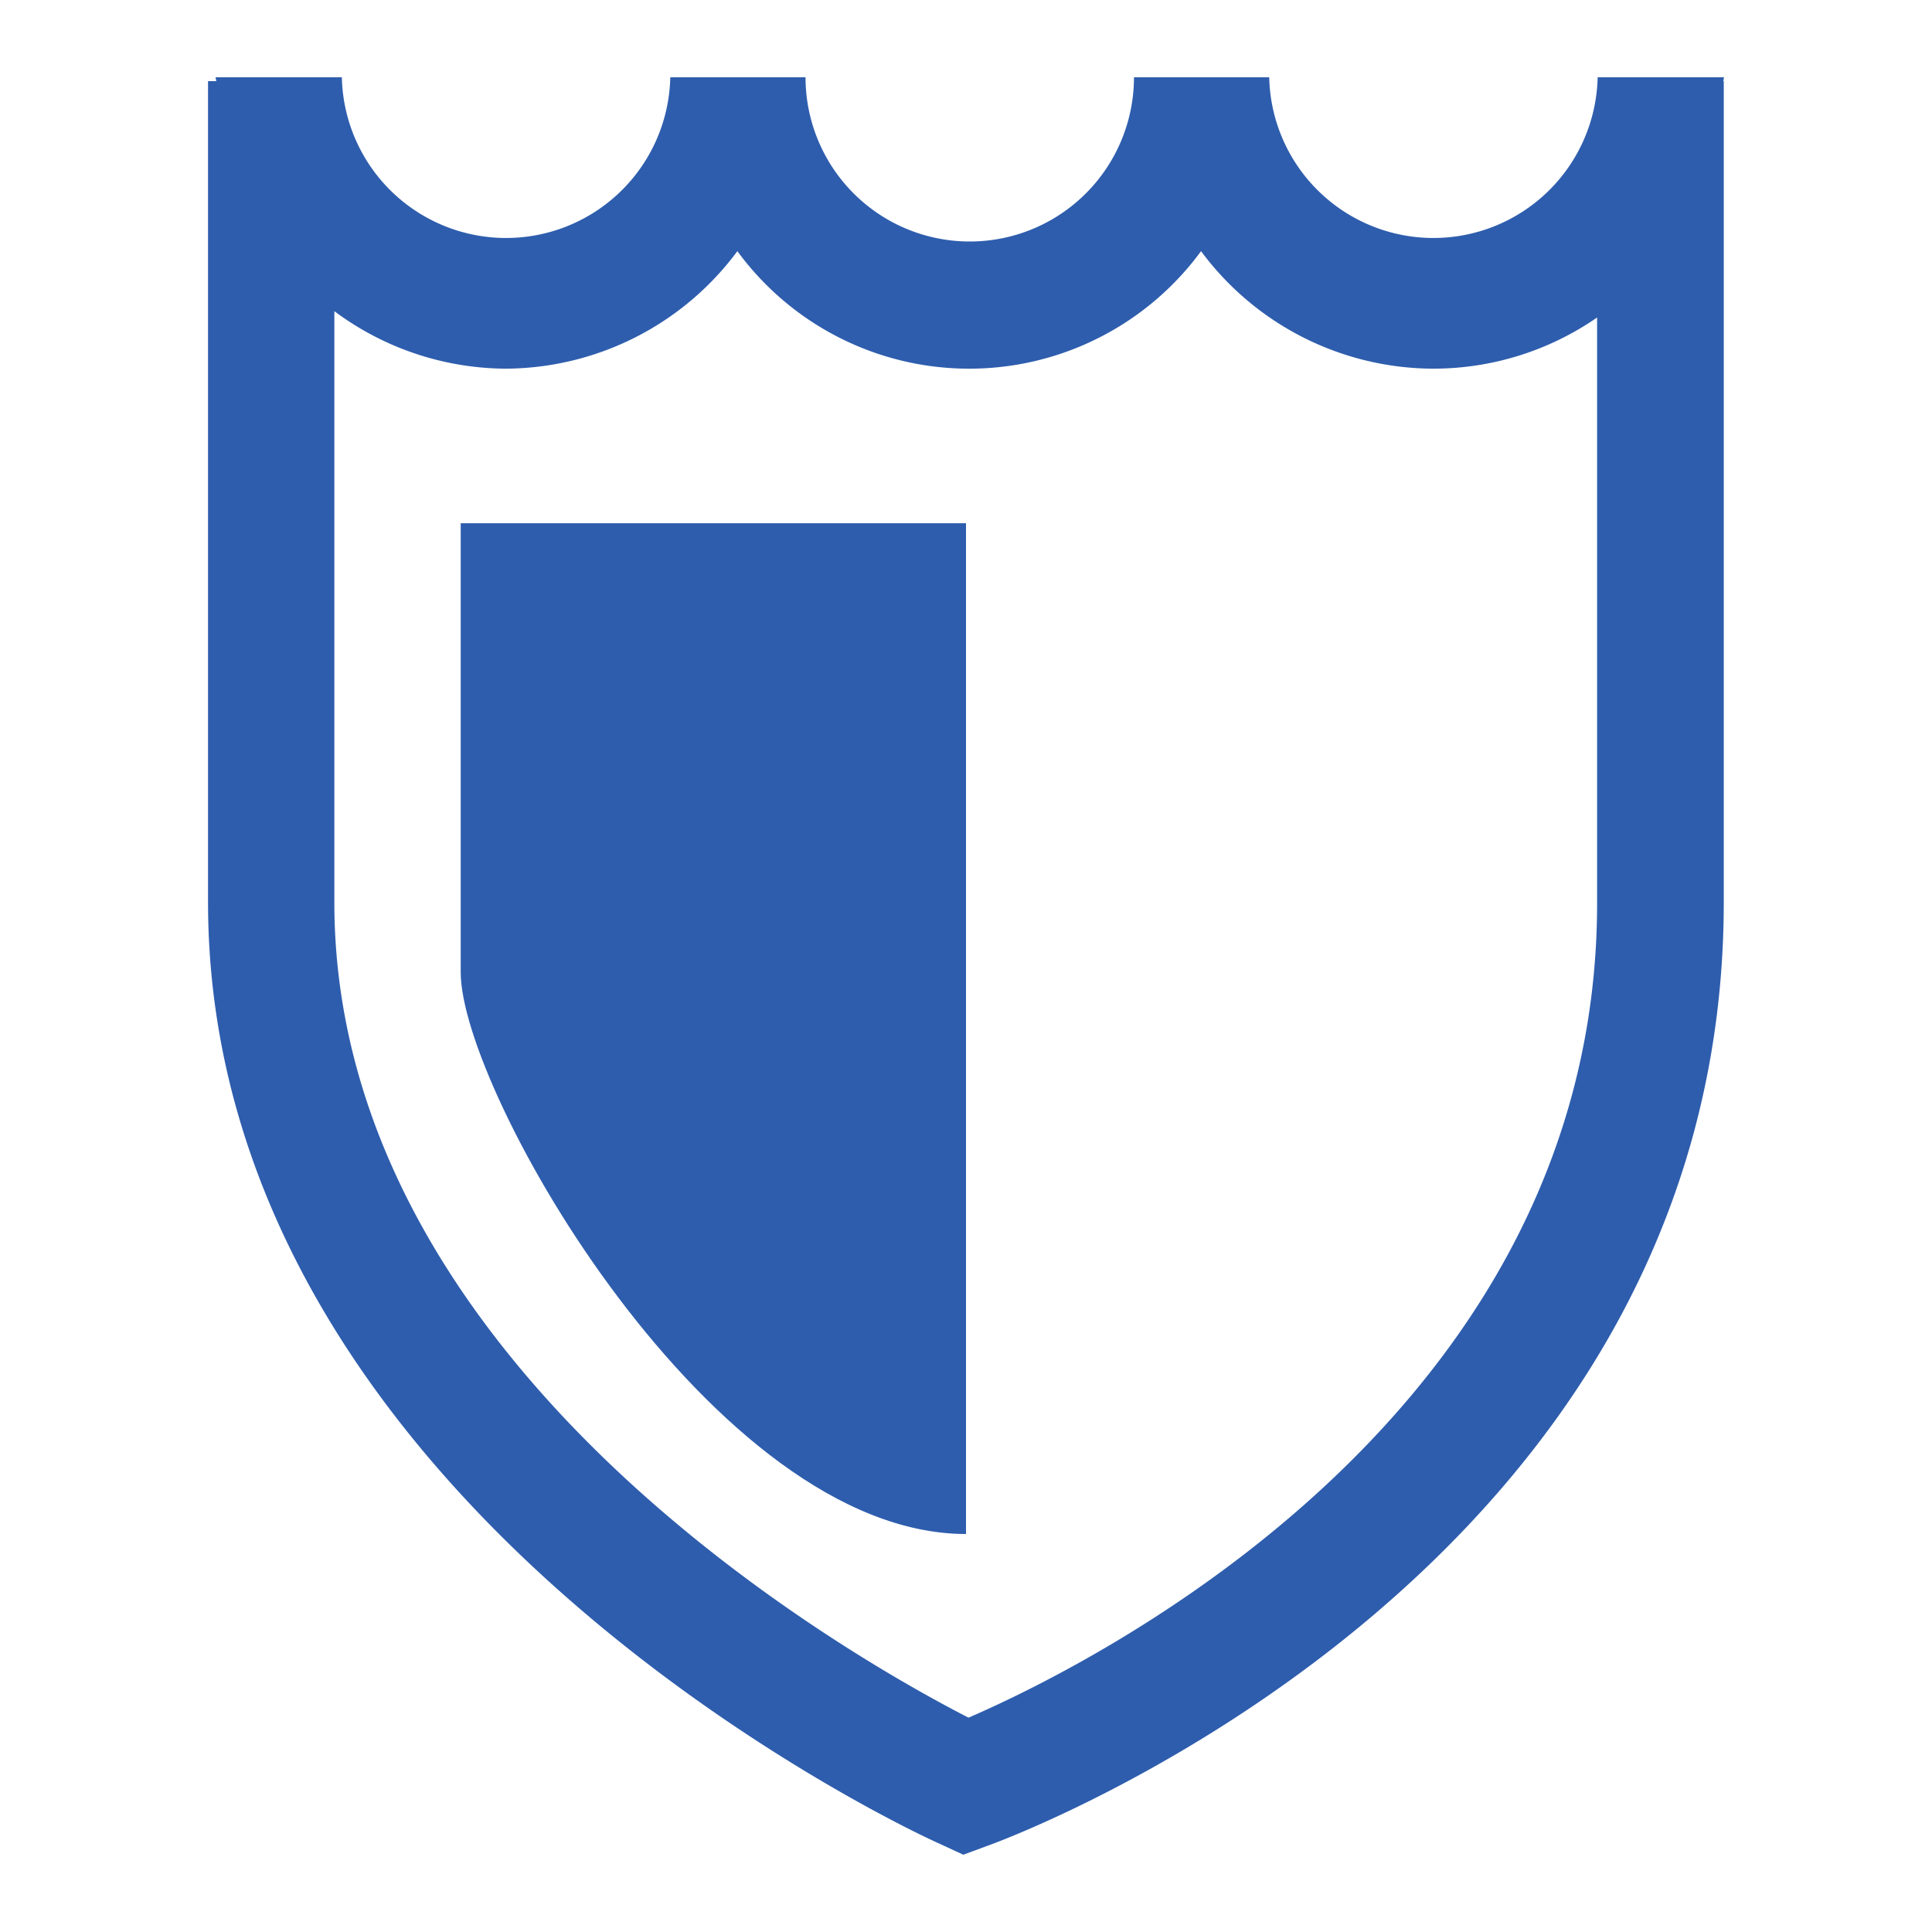
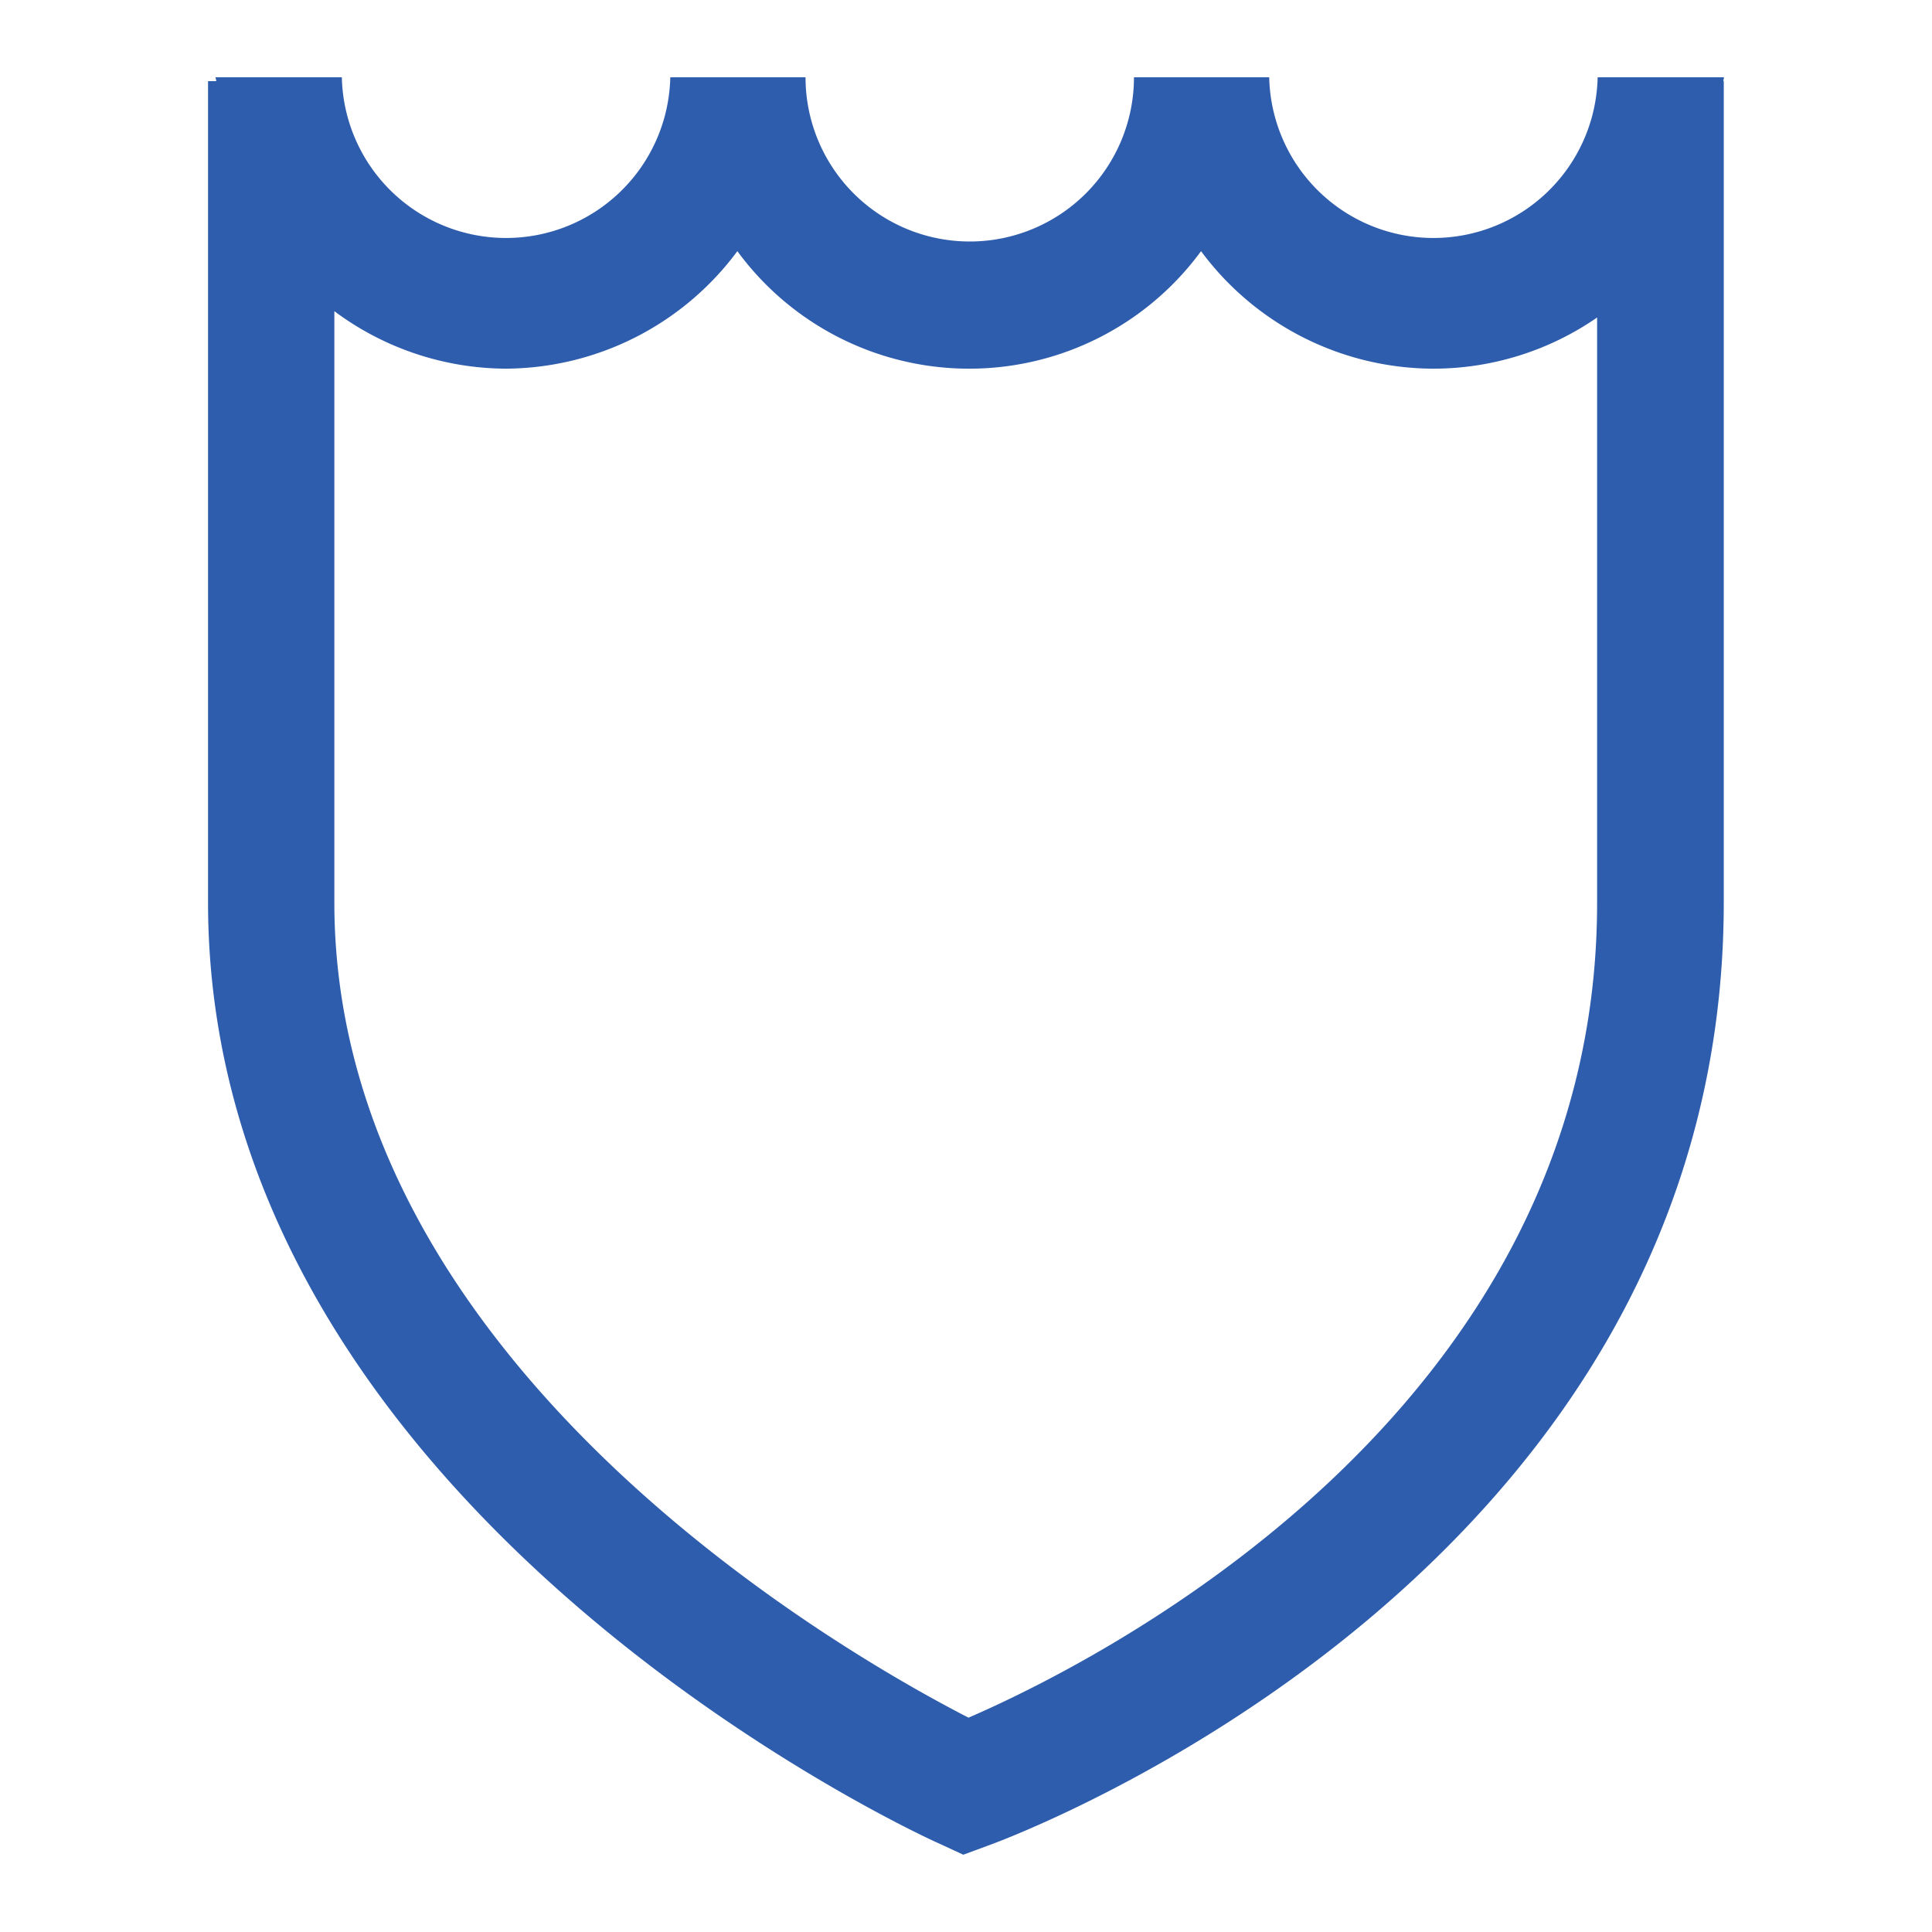
<svg xmlns="http://www.w3.org/2000/svg" data-bbox="53.84 20 392.32 460" viewBox="0 0 500 500" data-type="color">
  <g>
-     <path d="M119.23 251.63C119.23 282.53 184.61 397 250 397V135.41H119.23z" fill="#2e5dad" data-color="1" />
    <path d="M446.16 20h-32.69a42.51 42.51 0 0 1-85 0h-35a42.5 42.5 0 0 1-85 0h-35a42.51 42.51 0 0 1-85 0H55.8c0 .33.16.65.16 1h-2.12v212.49c0 155.79 181.61 240.3 189.46 243.73l6 2.78 6.21-2.29c7.84-2.78 190.6-71.27 190.6-244.22V21H446c0-.35.16-.67.16-1zM250.65 444.53c-30.56-15.7-164.12-90.89-164.12-211v-153a74.78 74.78 0 0 0 44.3 14.88 75.05 75.05 0 0 0 60-30.41 74.39 74.39 0 0 0 120 0 75.05 75.05 0 0 0 60 30.41 74.47 74.47 0 0 0 42.5-13.24v151.32c.14 133.23-132.11 197.8-162.68 211.04z" fill="#2e5dad" data-color="1" />
  </g>
</svg>